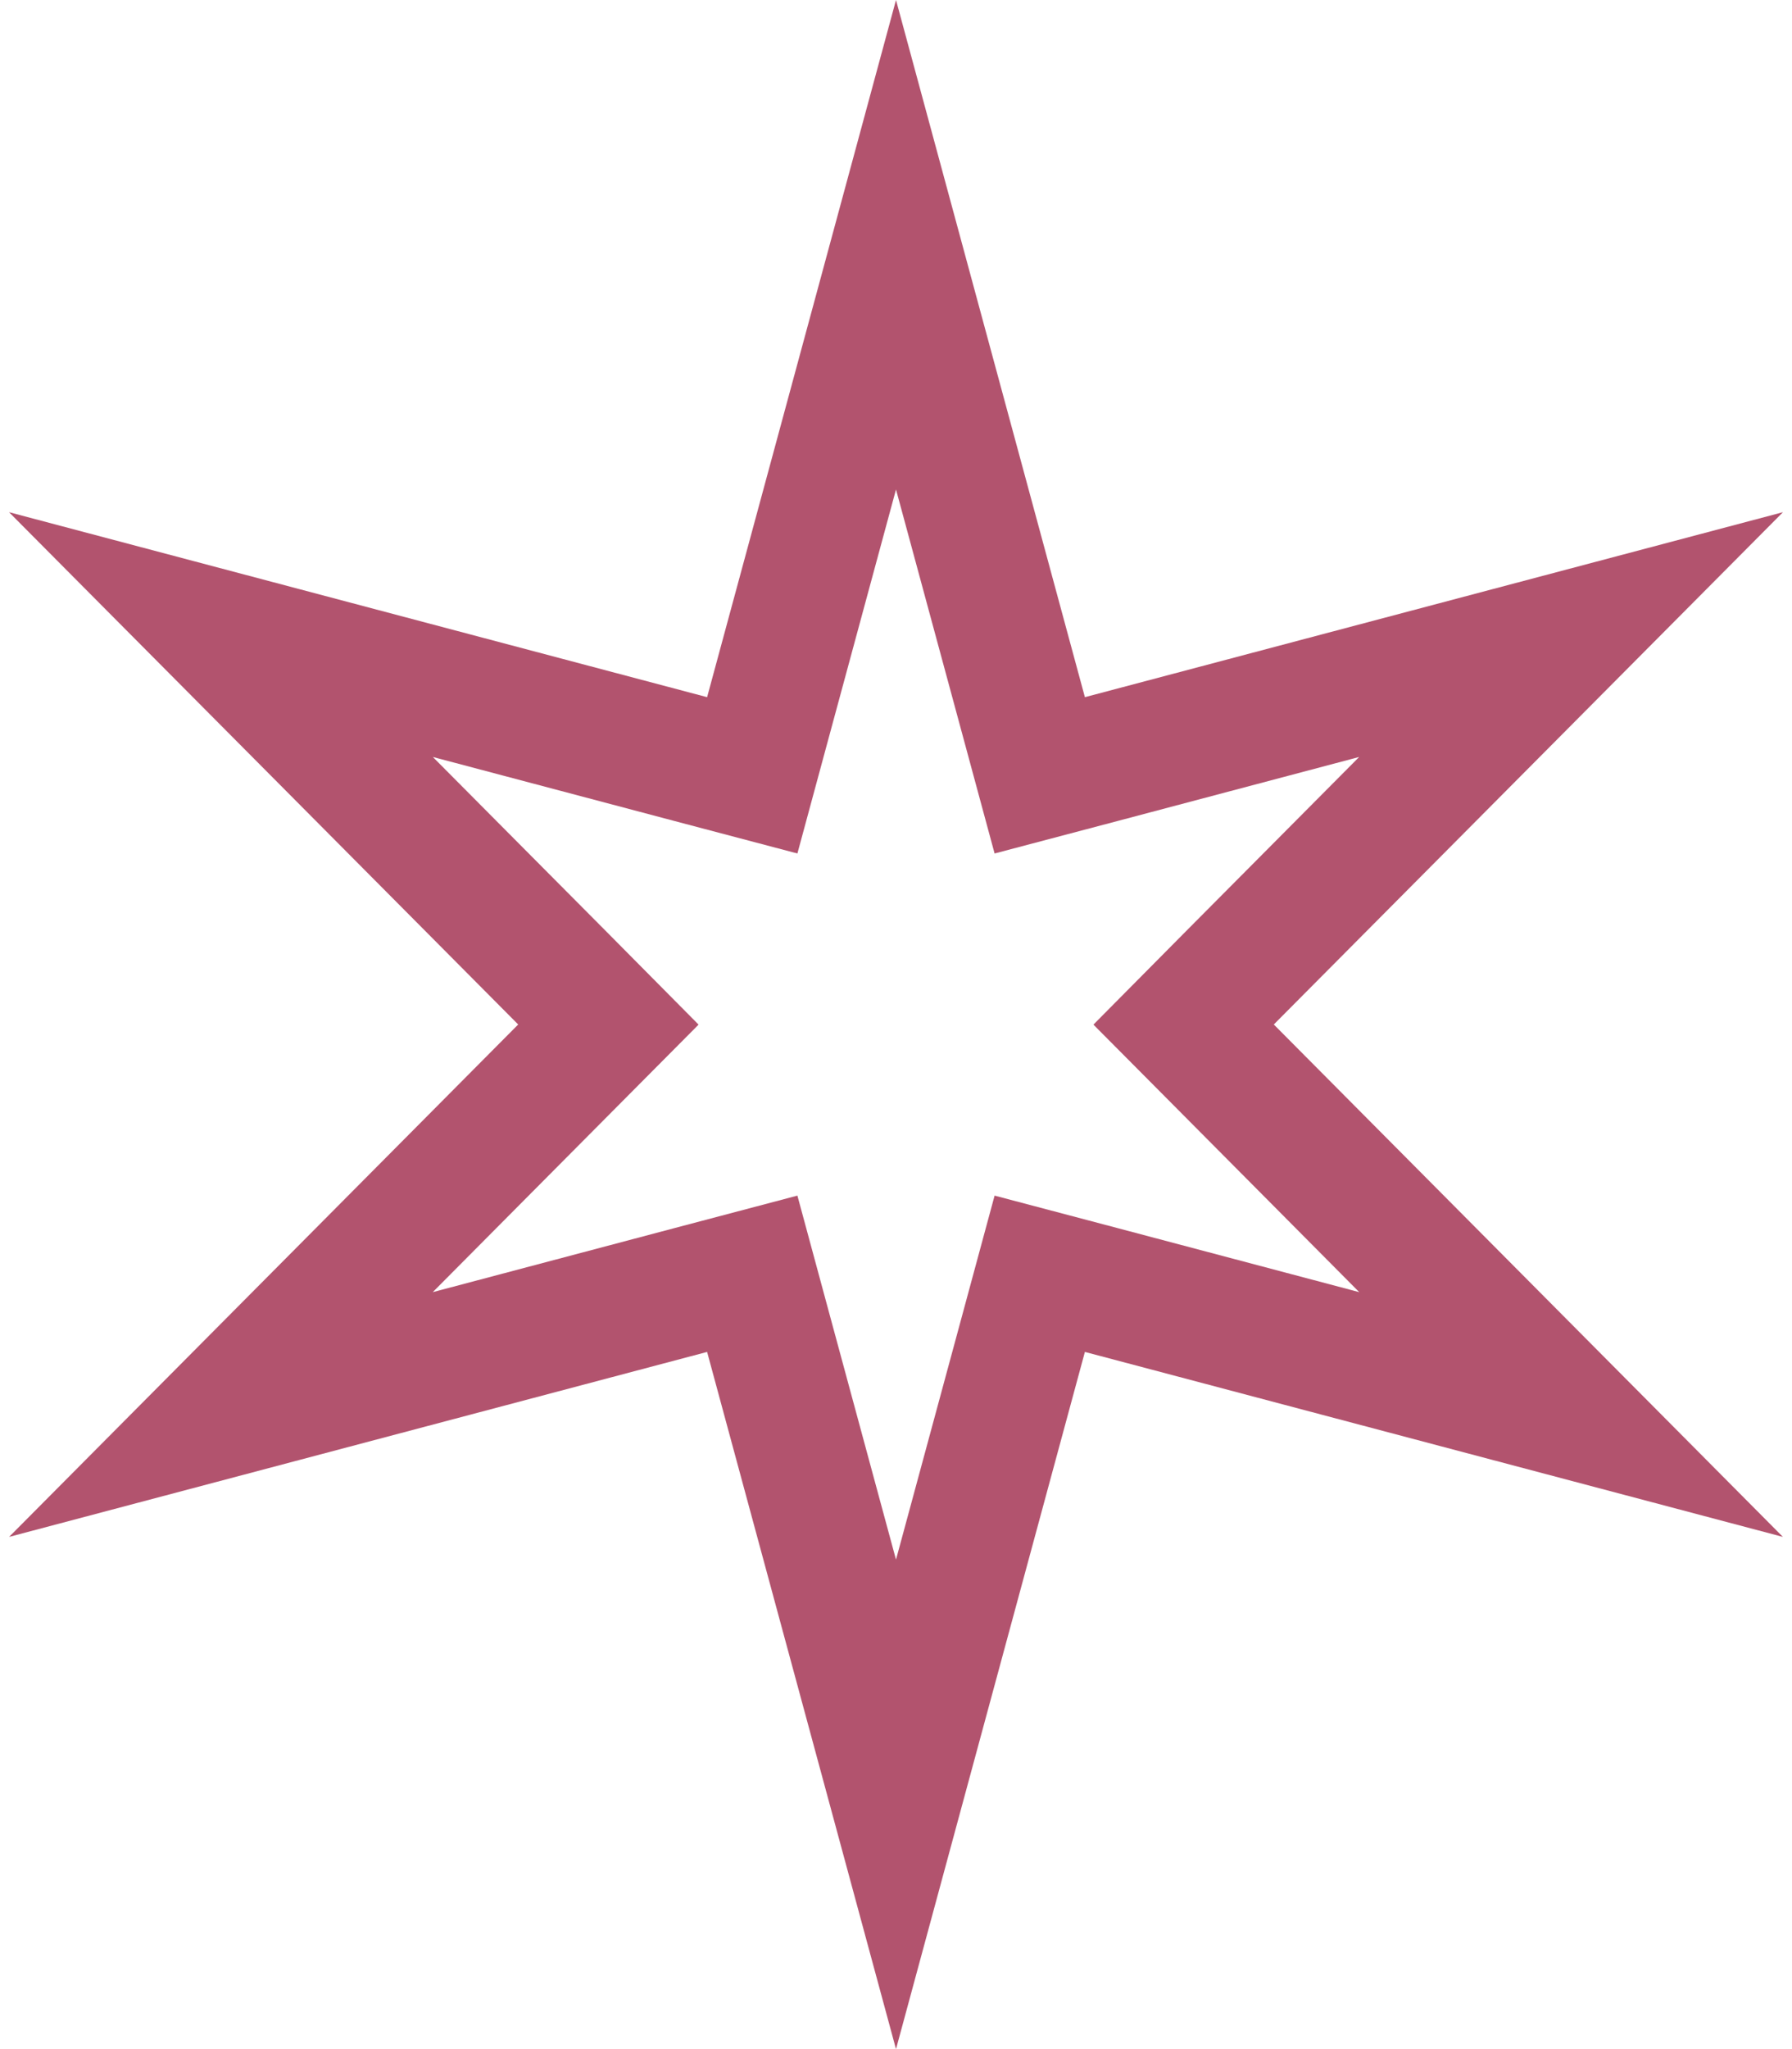
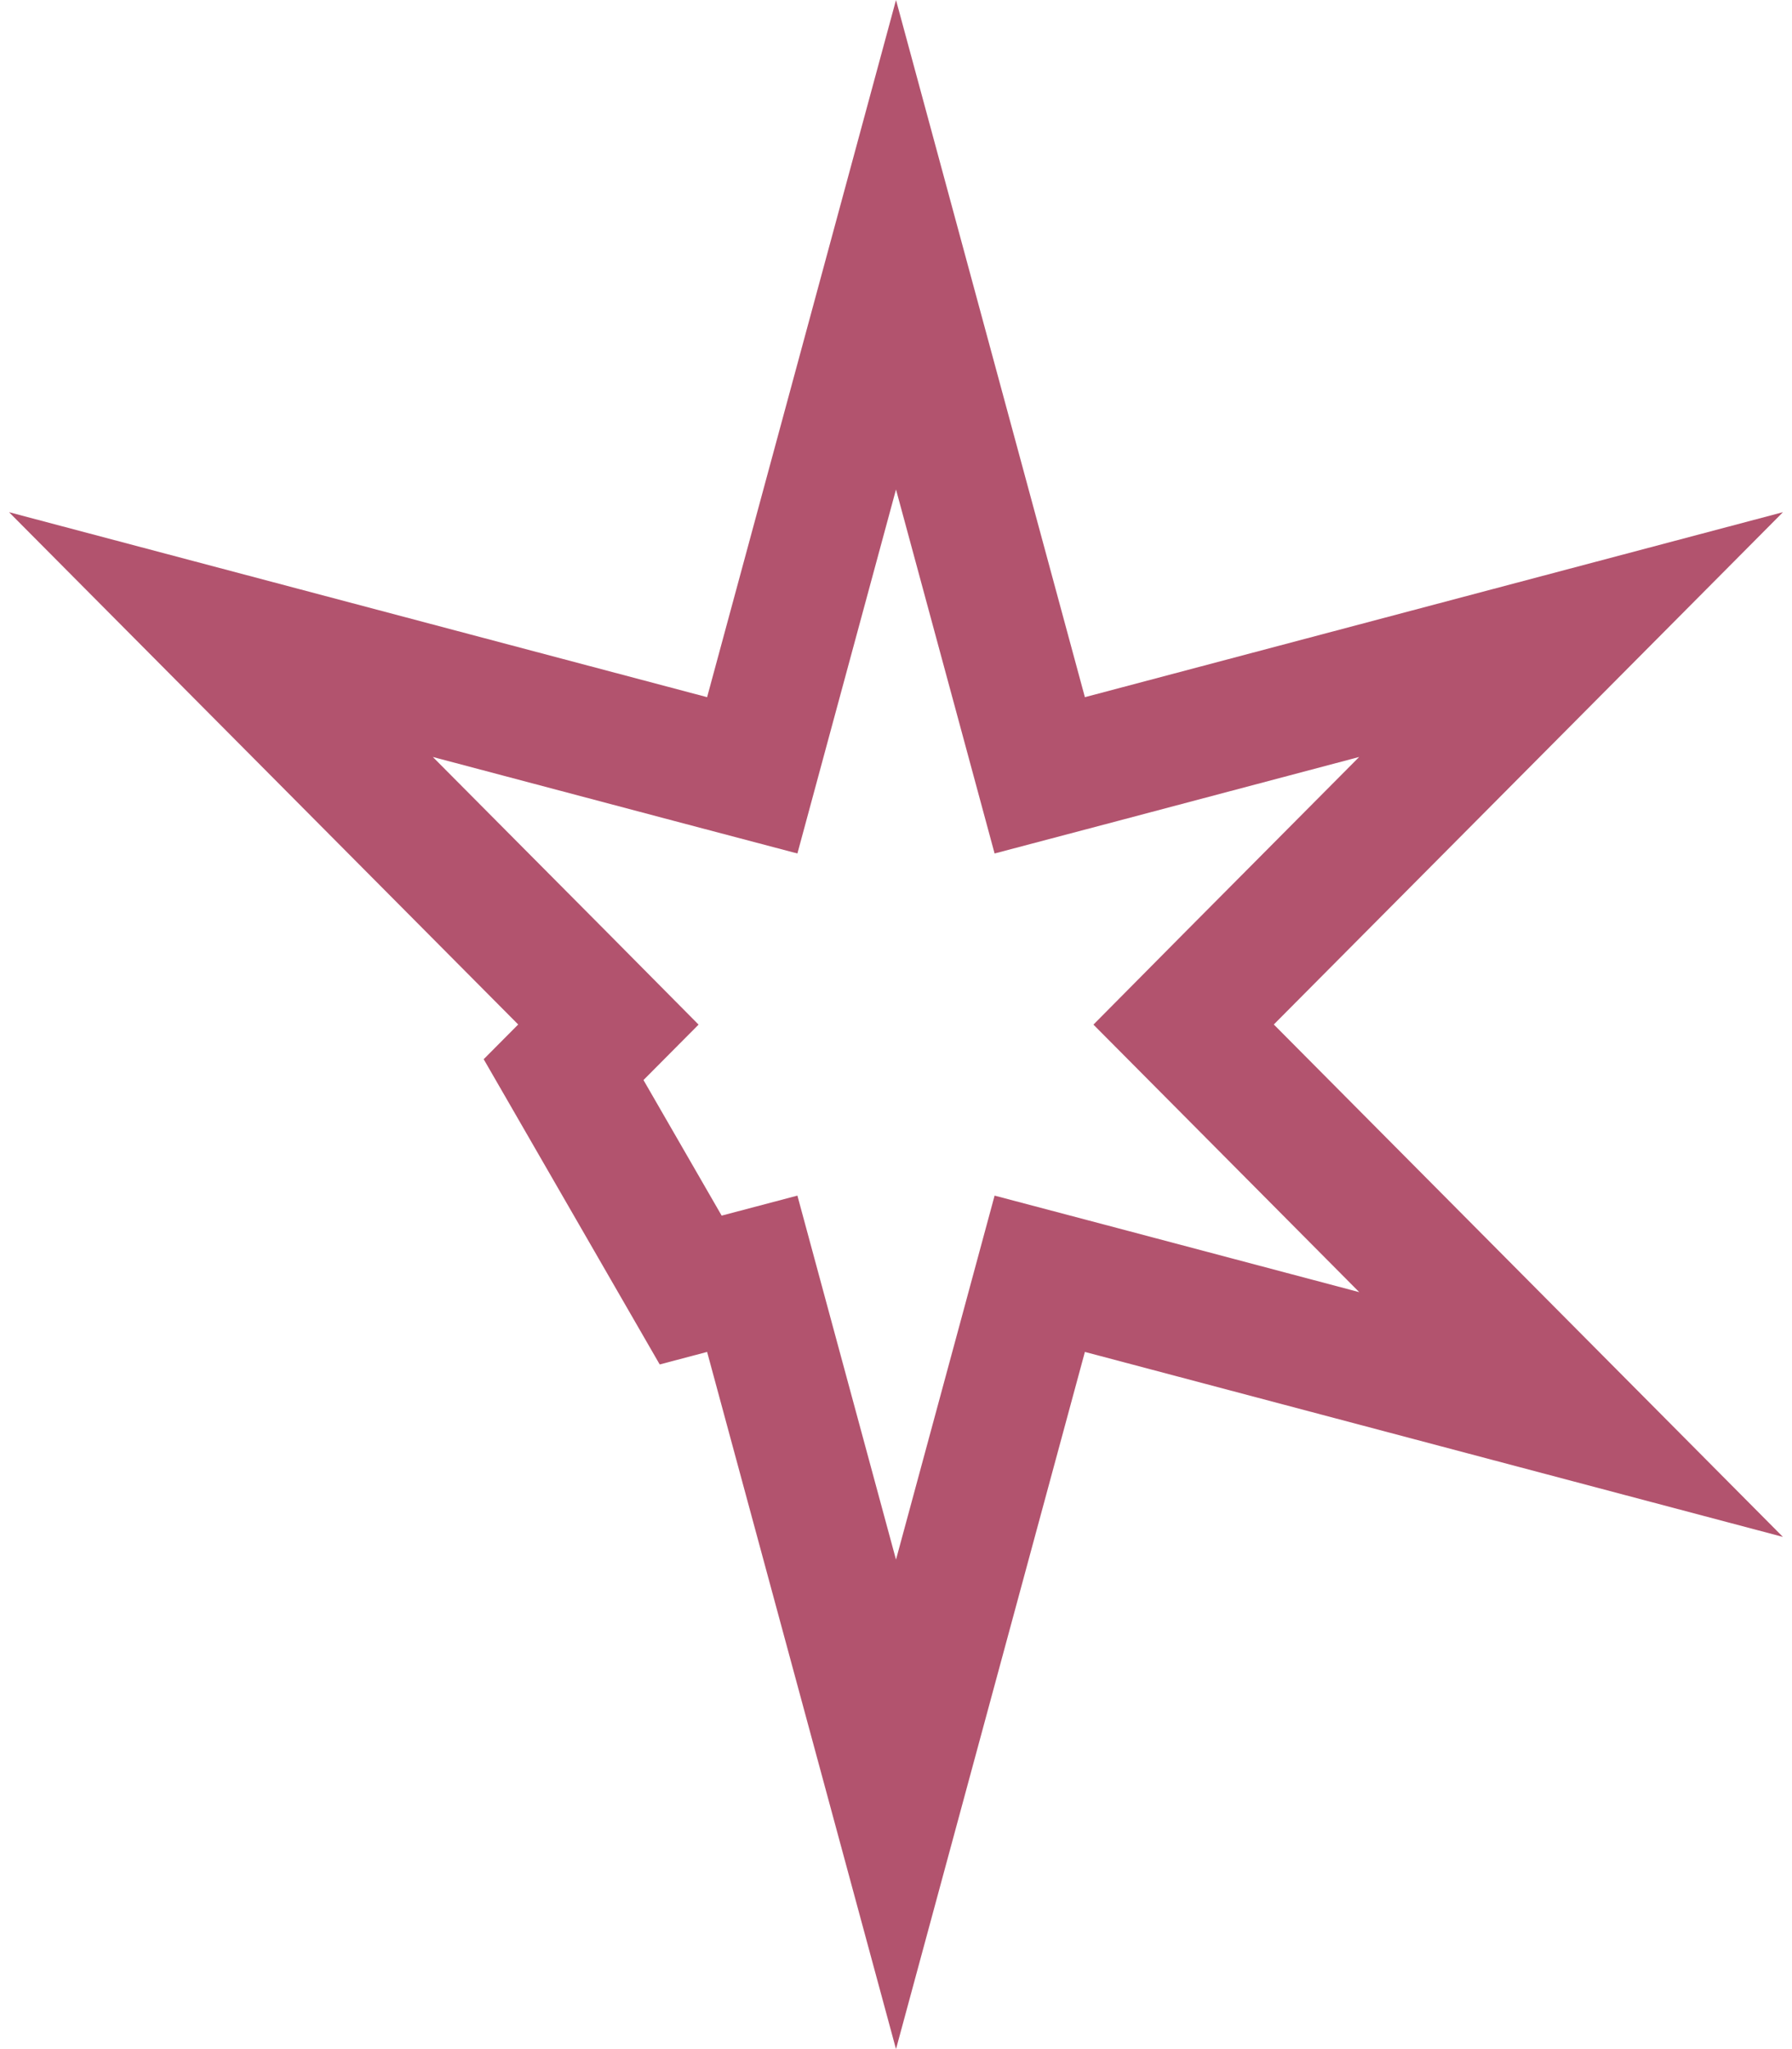
<svg xmlns="http://www.w3.org/2000/svg" width="14" height="16" viewBox="0 0 14 16" fill="none">
-   <path opacity="0.8" d="M7 1.911L7.993 5.574L8.123 6.054L8.604 5.927L12.274 4.955L9.597 7.647L9.247 8L9.597 8.352L12.274 11.045L8.604 10.073L8.123 9.946L7.993 10.426L7 14.089L6.007 10.426L5.877 9.946L5.396 10.073L1.726 11.045L4.403 8.352L4.753 8L4.403 7.647L1.726 4.955L5.396 5.927L5.877 6.054L6.007 5.574L7 1.911Z" stroke="#9F284A" />
+   <path opacity="0.8" d="M7 1.911L7.993 5.574L8.123 6.054L8.604 5.927L12.274 4.955L9.597 7.647L9.247 8L9.597 8.352L12.274 11.045L8.604 10.073L8.123 9.946L7.993 10.426L7 14.089L6.007 10.426L5.877 9.946L5.396 10.073L4.403 8.352L4.753 8L4.403 7.647L1.726 4.955L5.396 5.927L5.877 6.054L6.007 5.574L7 1.911Z" stroke="#9F284A" />
</svg>